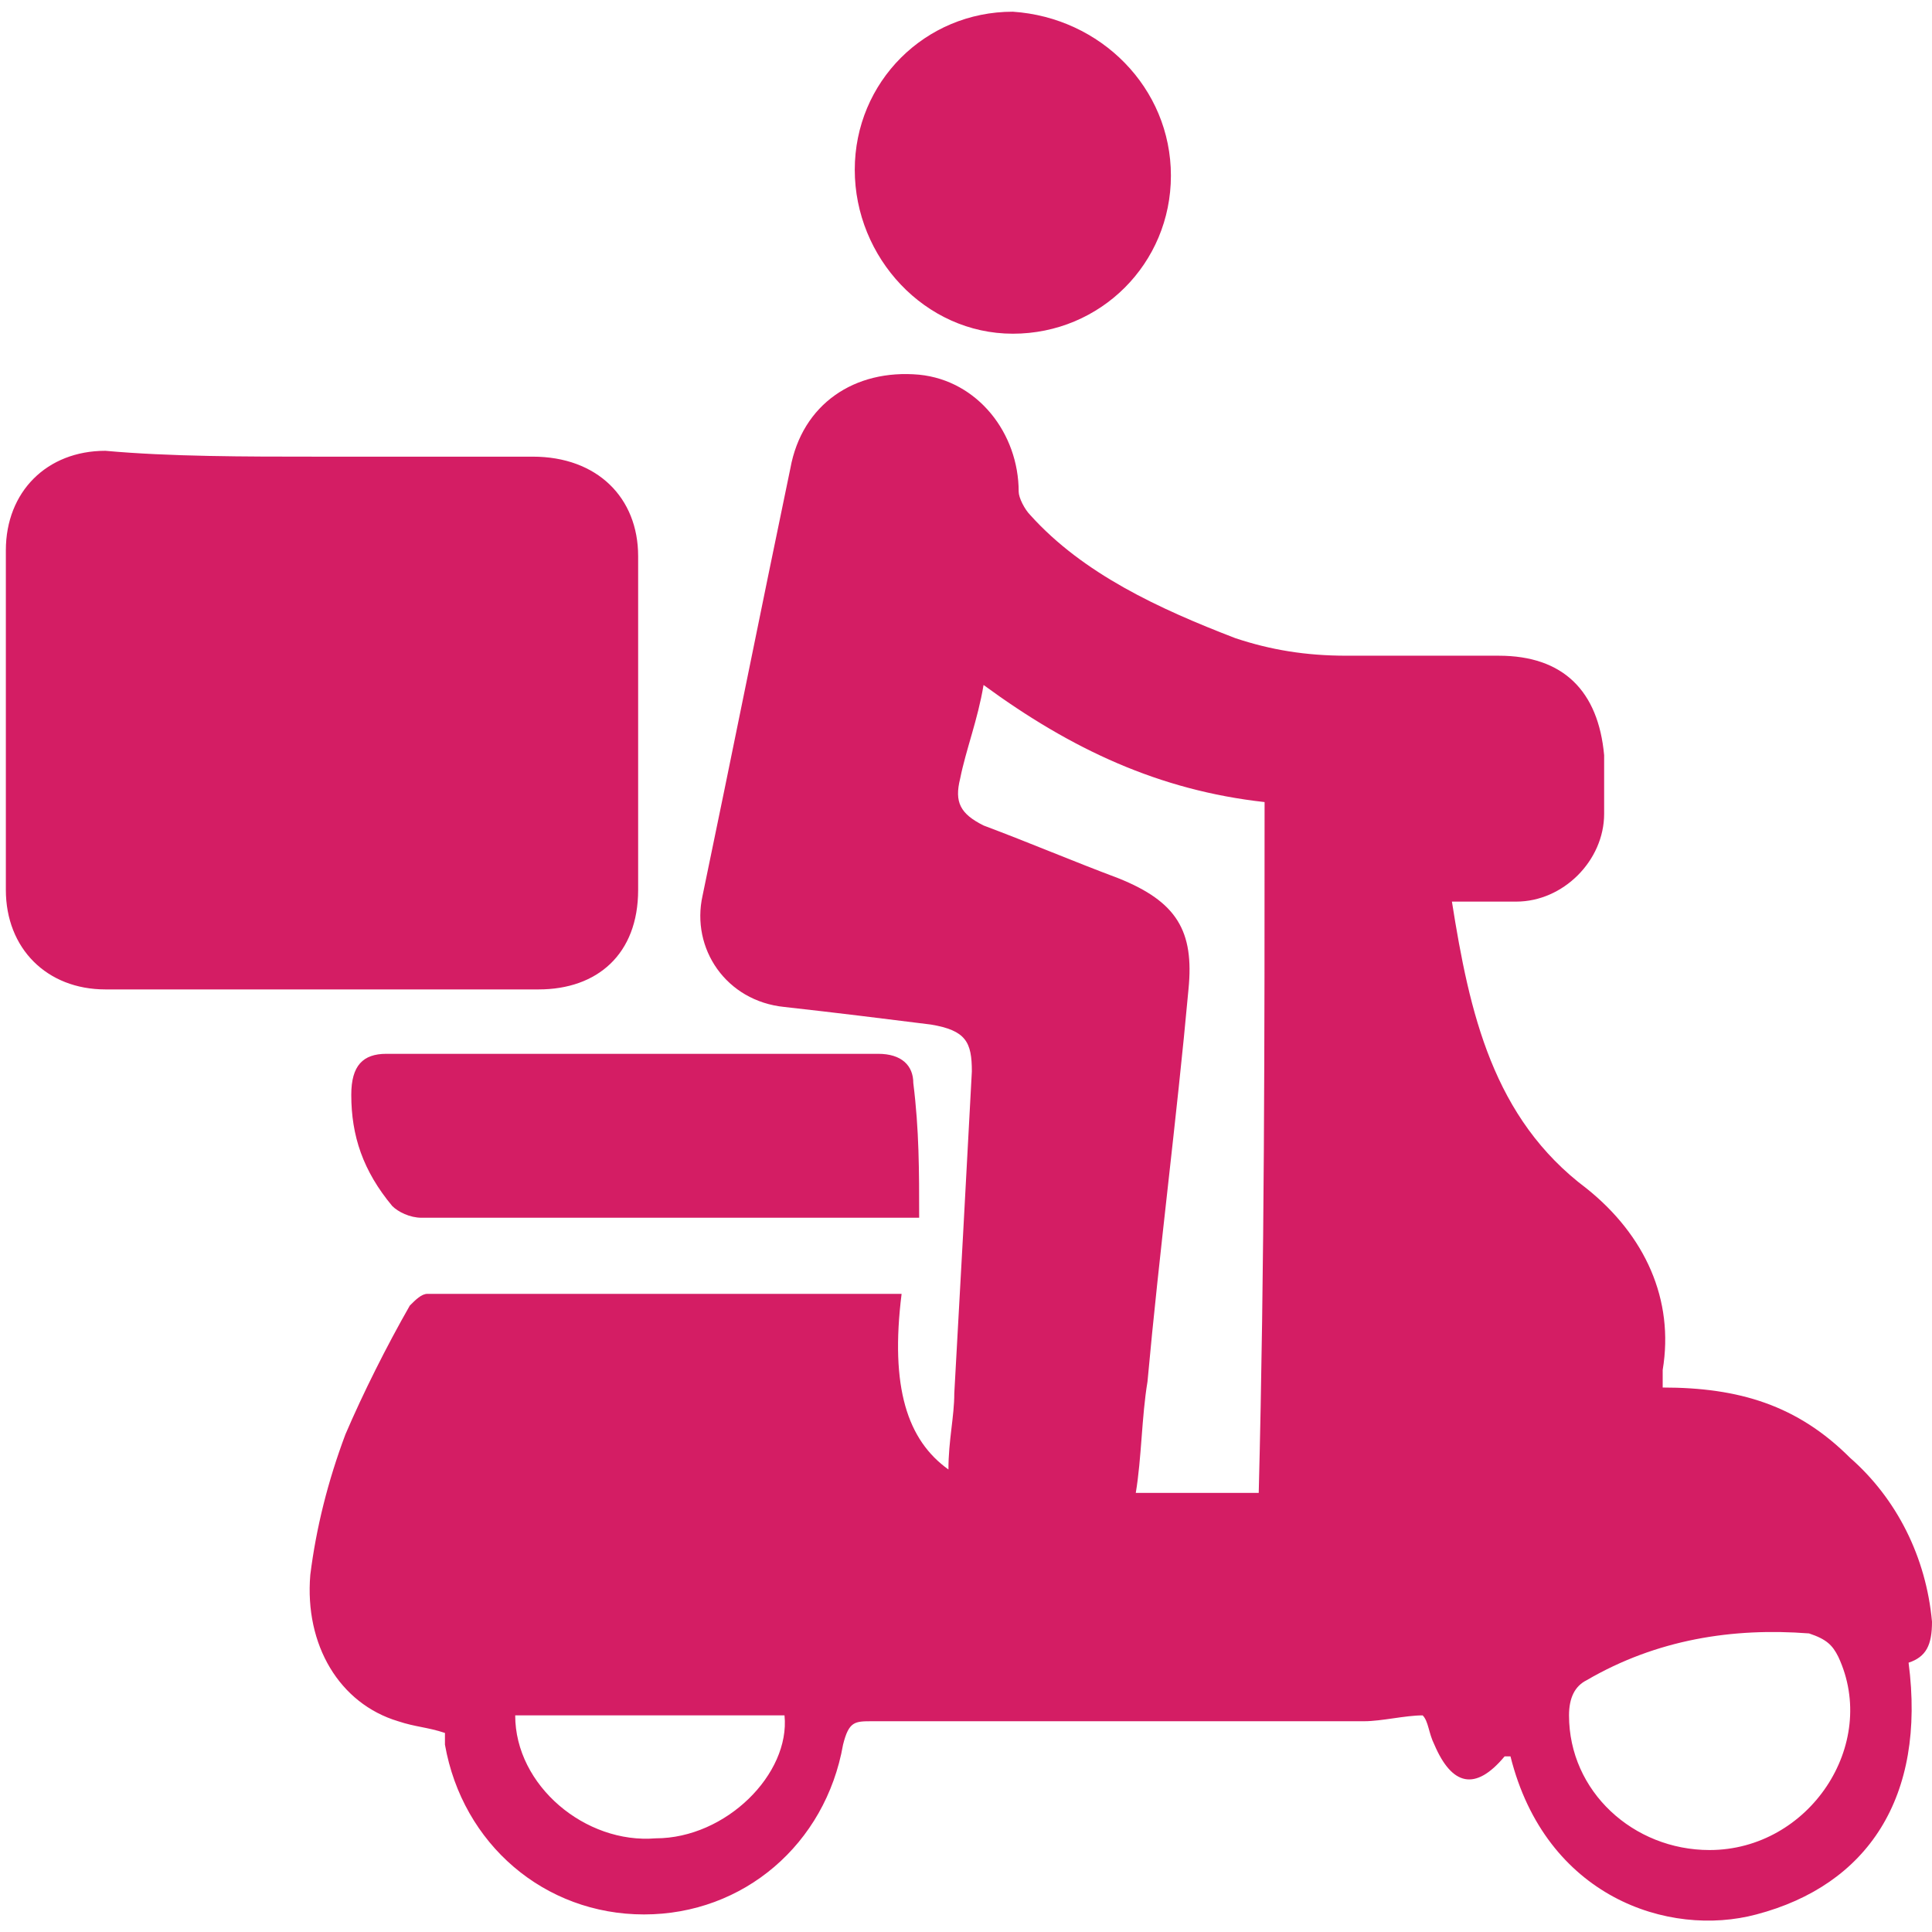
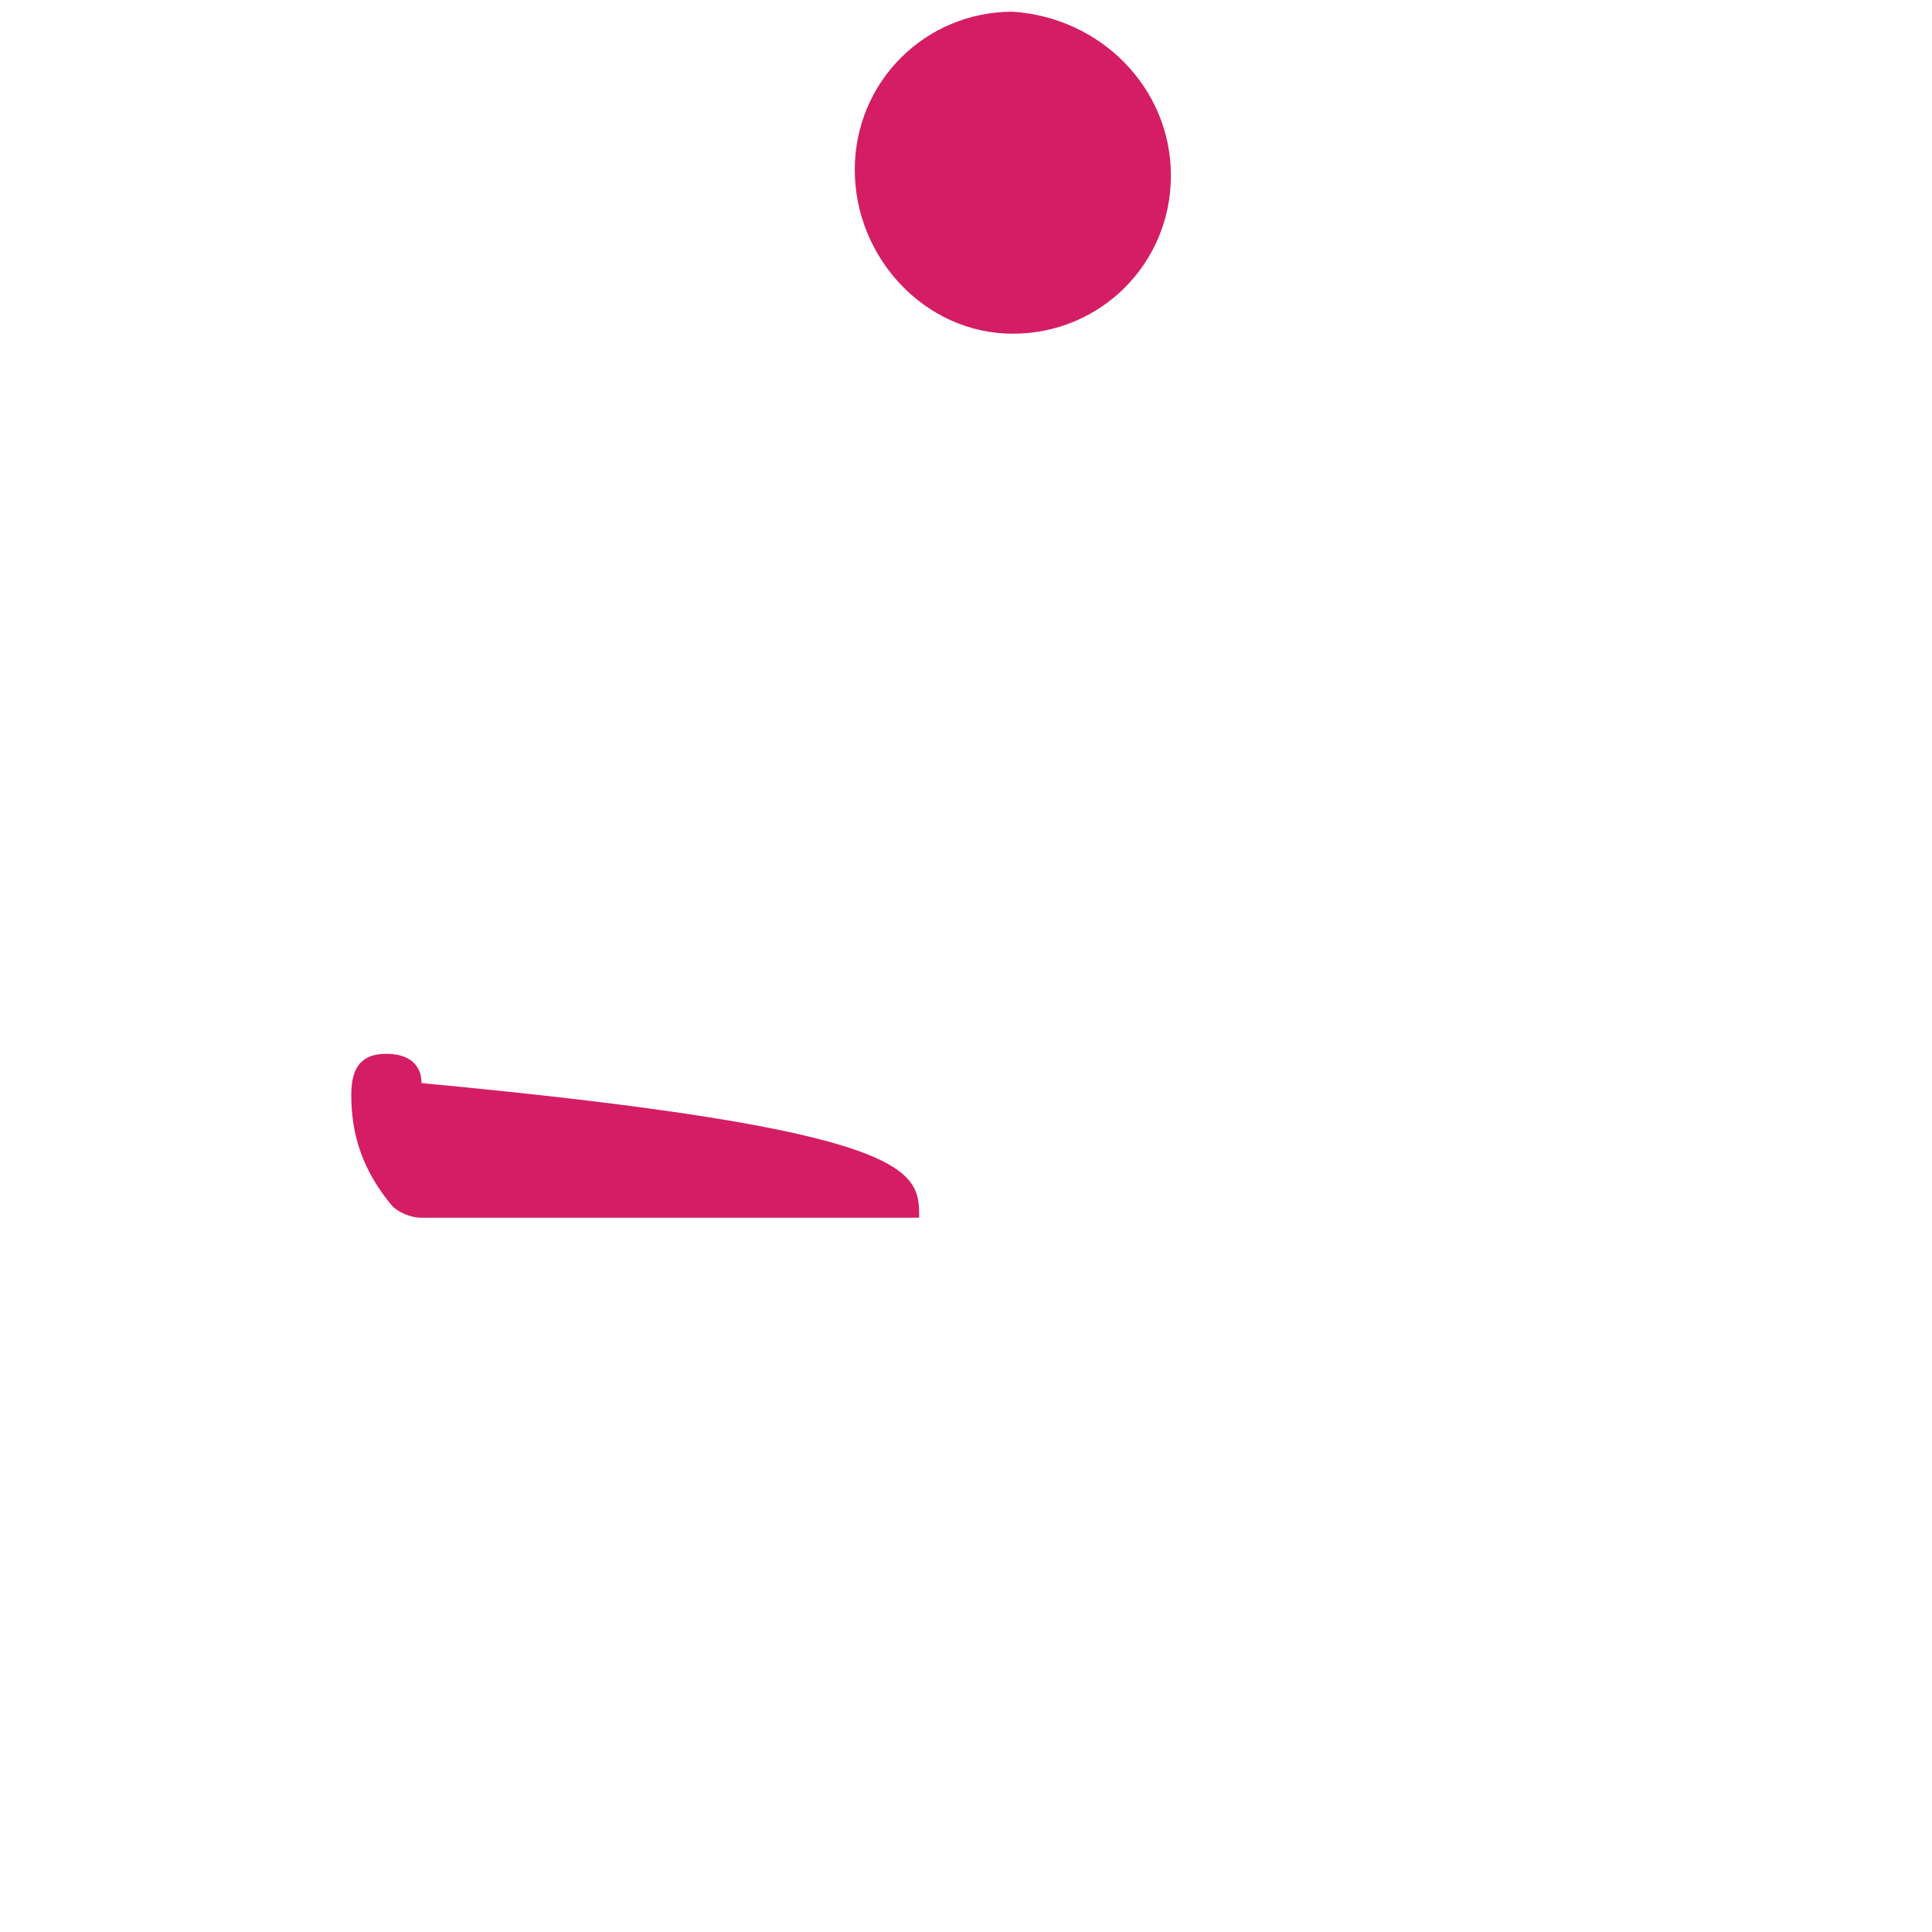
<svg xmlns="http://www.w3.org/2000/svg" width="33" height="33" version="1.1" id="Layer_1" x="0px" y="0px" viewBox="0 0 33 33" style="enable-background:new 0 0 33 33;" xml:space="preserve">
  <style type="text/css">
	.st0{fill:#D41D64;}
</style>
  <g>
-     <path class="st0" d="M28.4,23.7c1.3,0,2.3,0.3,3.2,1.2c0.8,0.7,1.3,1.7,1.4,2.8c0,0.4-0.1,0.6-0.4,0.7c0.3,2.3-0.7,3.8-2.6,4.3   c-1.5,0.4-3.6-0.3-4.2-2.7c0,0,0,0-0.1,0c-0.5,0.6-0.9,0.5-1.2-0.2c-0.1-0.2-0.1-0.4-0.2-0.5c-0.3,0-0.7,0.1-1,0.1   c-2.8,0-5.6,0-8.4,0c-0.3,0-0.4,0-0.5,0.4c-0.3,1.7-1.7,2.9-3.4,2.9s-3.1-1.2-3.4-2.9c0-0.1,0-0.2,0-0.2c-0.3-0.1-0.5-0.1-0.8-0.2   c-1-0.3-1.6-1.3-1.5-2.5c0.1-0.8,0.3-1.6,0.6-2.4C6.2,23.8,6.6,23,7,22.3c0.1-0.1,0.2-0.2,0.3-0.2c2.7,0,5.3,0,8,0c0,0,0,0,0.1,0   c-0.2,1.6,0.1,2.5,0.8,3c0-0.5,0.1-0.9,0.1-1.3c0.1-1.8,0.2-3.6,0.3-5.5c0-0.5-0.1-0.7-0.7-0.8c-0.8-0.1-1.6-0.2-2.5-0.3   c-1-0.1-1.6-1-1.4-1.9c0.5-2.4,1-4.9,1.5-7.3c0.2-1.1,1.1-1.7,2.2-1.6c1,0.1,1.7,1,1.7,2c0,0.1,0.1,0.3,0.2,0.4   c0.9,1,2.2,1.6,3.5,2.1c0.6,0.2,1.2,0.3,1.9,0.3c0.9,0,1.8,0,2.6,0c1.1,0,1.7,0.6,1.8,1.7c0,0.3,0,0.7,0,1c0,0.8-0.7,1.5-1.5,1.5   c-0.4,0-0.7,0-1.1,0c0.3,1.9,0.7,3.7,2.3,4.9c1,0.8,1.5,1.9,1.3,3.1C28.4,23.5,28.4,23.6,28.4,23.7z M21.6,13.7   c-1.8-0.2-3.3-0.9-4.8-2c-0.1,0.6-0.3,1.1-0.4,1.6c-0.1,0.4,0,0.6,0.4,0.8c0.8,0.3,1.5,0.6,2.3,0.9c1,0.4,1.3,0.9,1.2,1.9   c-0.2,2.2-0.5,4.5-0.7,6.7c-0.1,0.6-0.1,1.3-0.2,1.9c0.7,0,1.4,0,2.1,0C21.6,21.6,21.6,17.7,21.6,13.7z M29.2,31.6   c1.7,0,2.9-1.8,2.2-3.3c-0.1-0.2-0.2-0.3-0.5-0.4c-1.3-0.1-2.6,0.1-3.8,0.8c-0.2,0.1-0.3,0.3-0.3,0.6   C26.8,30.6,27.9,31.6,29.2,31.6z M8.8,29.3c0,1.2,1.2,2.2,2.4,2.1c1.2,0,2.3-1.1,2.2-2.1C11.9,29.3,10.3,29.3,8.8,29.3z" />
-     <path class="st0" d="M5.4,7.8c1.2,0,2.4,0,3.7,0c1.1,0,1.8,0.7,1.8,1.7c0,1.9,0,3.8,0,5.7c0,1.1-0.7,1.7-1.7,1.7   c-2.5,0-4.9,0-7.4,0c-1,0-1.7-0.7-1.7-1.7c0-1.9,0-3.9,0-5.8c0-1,0.7-1.7,1.7-1.7C2.9,7.8,4.2,7.8,5.4,7.8z" />
-     <path class="st0" d="M15.7,20.8c-0.6,0-1.1,0-1.6,0c-2.3,0-4.6,0-6.9,0c-0.2,0-0.4-0.1-0.5-0.2C6.2,20,6,19.4,6,18.7   C6,18.2,6.2,18,6.6,18c2.8,0,5.6,0,8.4,0c0.4,0,0.6,0.2,0.6,0.5C15.7,19.3,15.7,20,15.7,20.8z" />
+     <path class="st0" d="M15.7,20.8c-0.6,0-1.1,0-1.6,0c-2.3,0-4.6,0-6.9,0c-0.2,0-0.4-0.1-0.5-0.2C6.2,20,6,19.4,6,18.7   C6,18.2,6.2,18,6.6,18c0.4,0,0.6,0.2,0.6,0.5C15.7,19.3,15.7,20,15.7,20.8z" />
    <path class="st0" d="M14.6,2.9c0-1.5,1.2-2.7,2.7-2.7C18.8,0.3,20,1.5,20,3s-1.2,2.7-2.7,2.7S14.6,4.4,14.6,2.9z" />
  </g>
</svg>